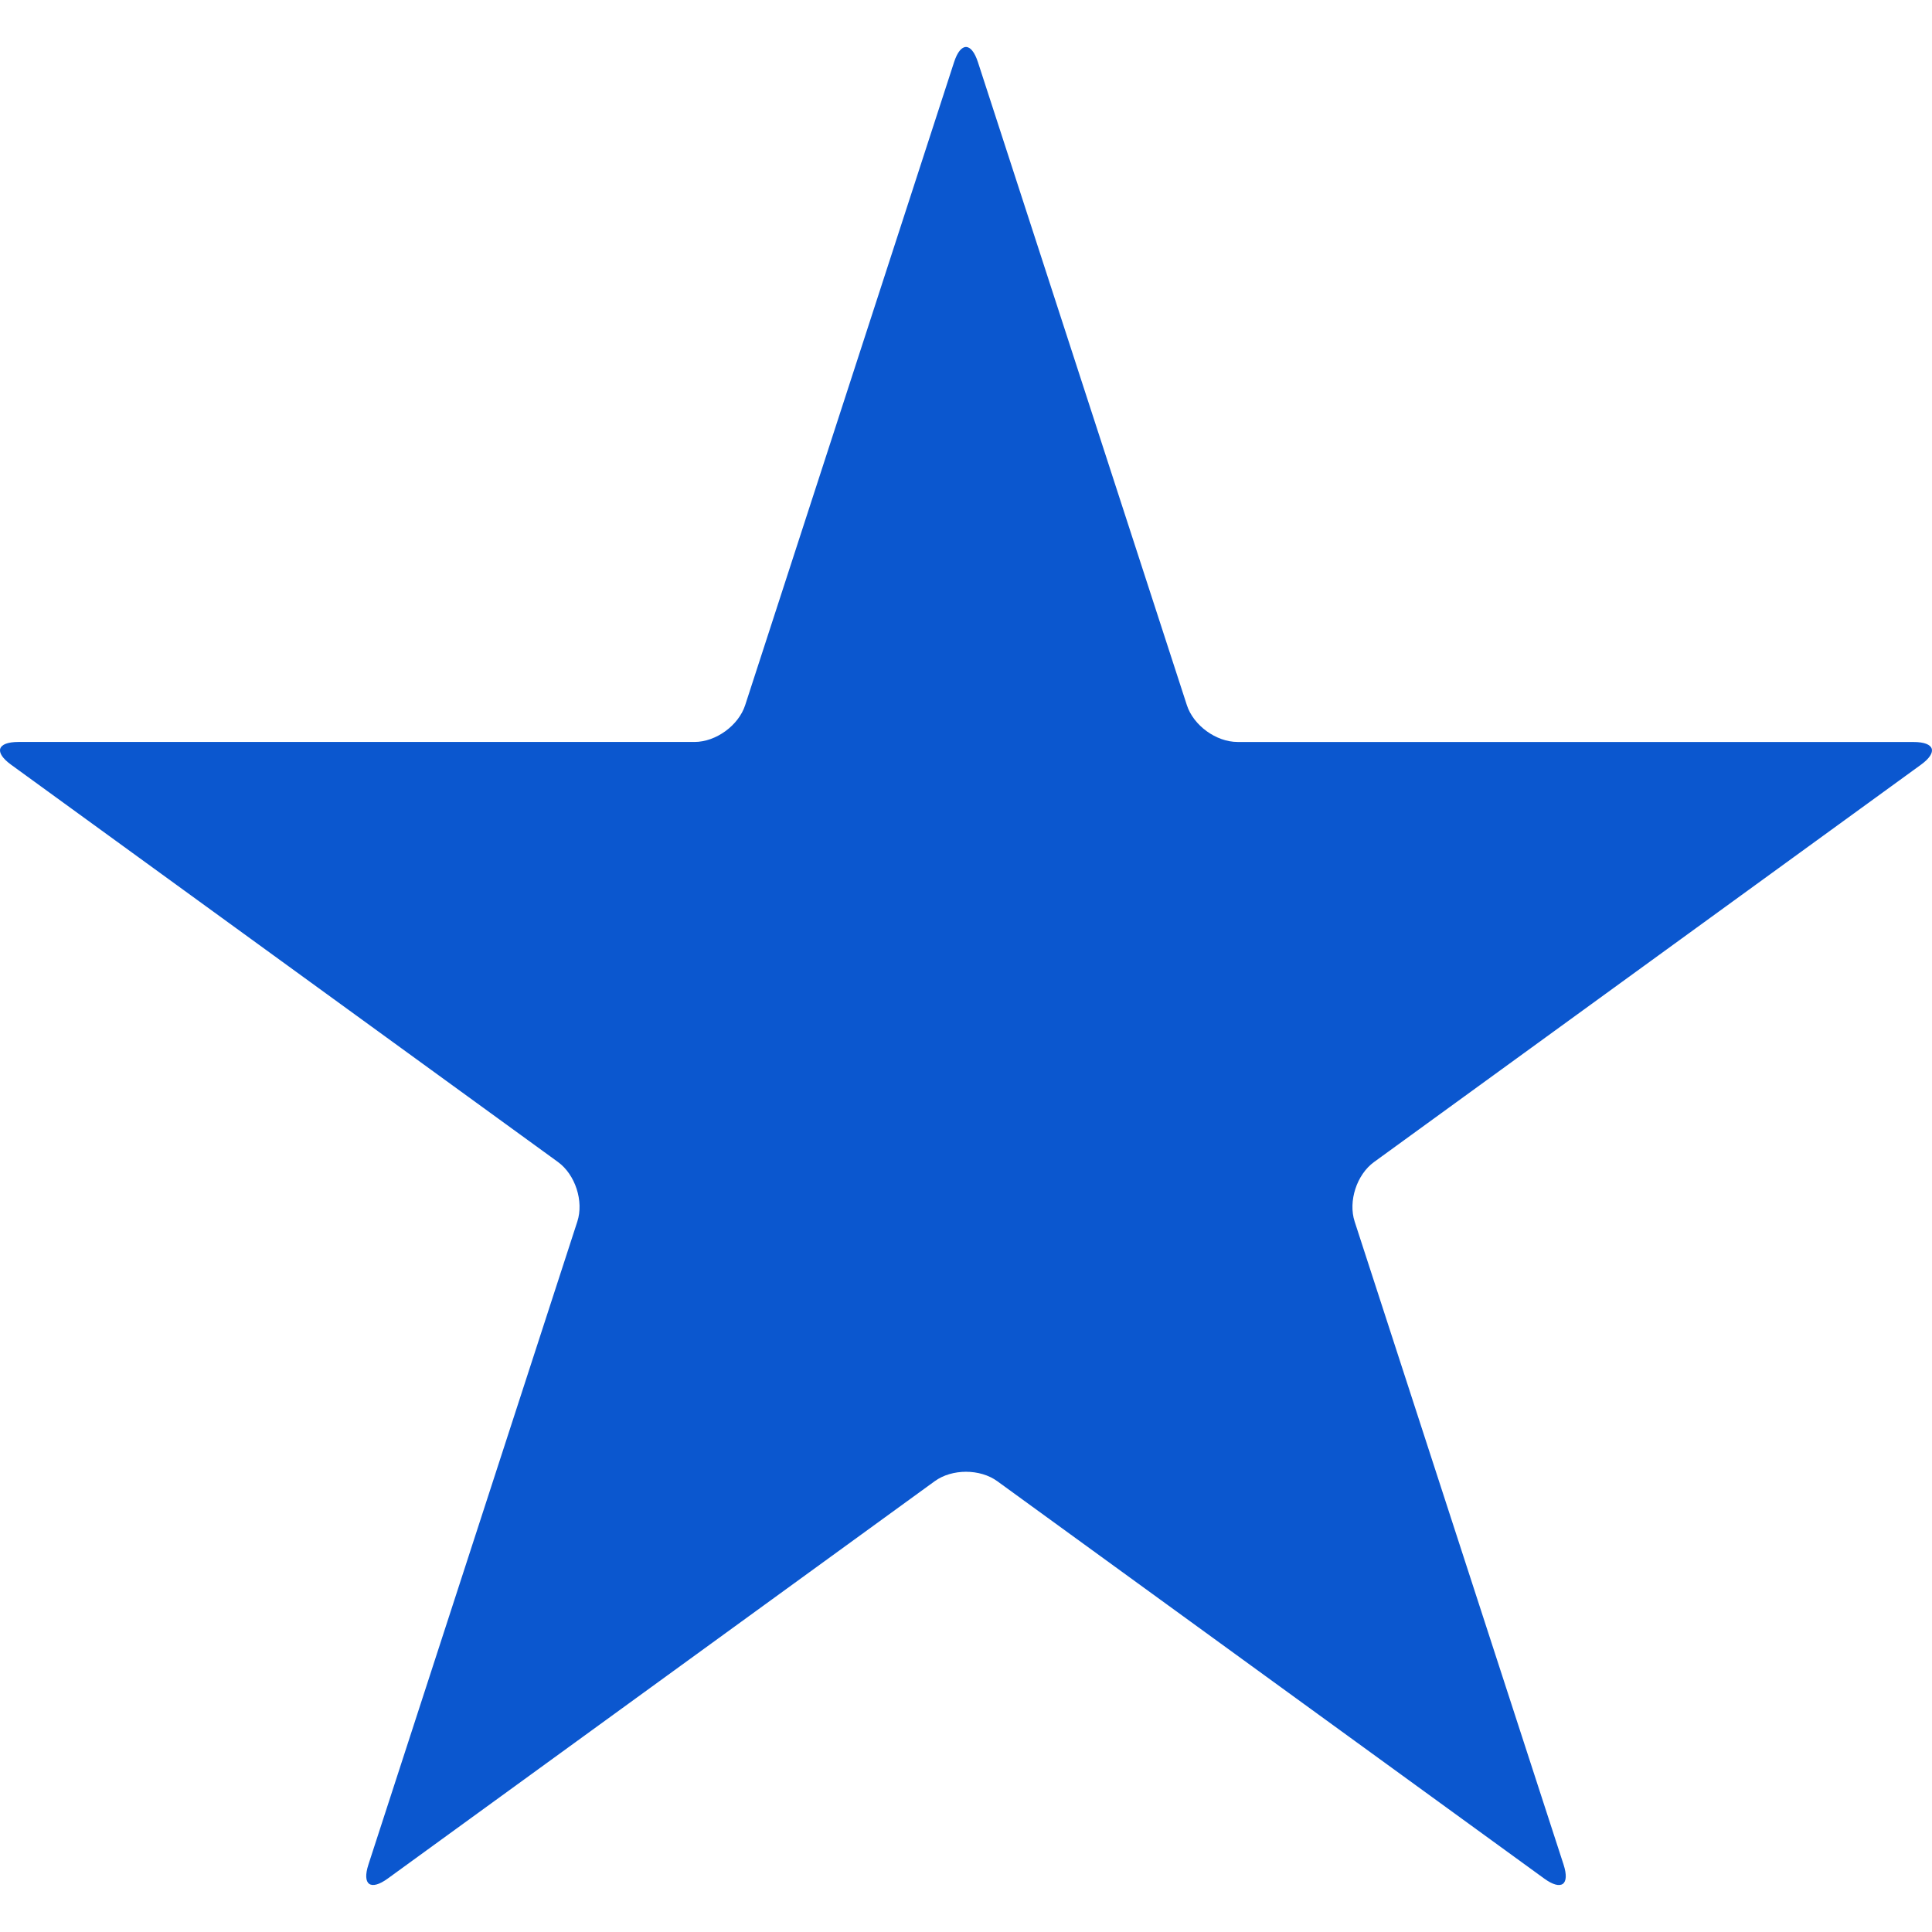
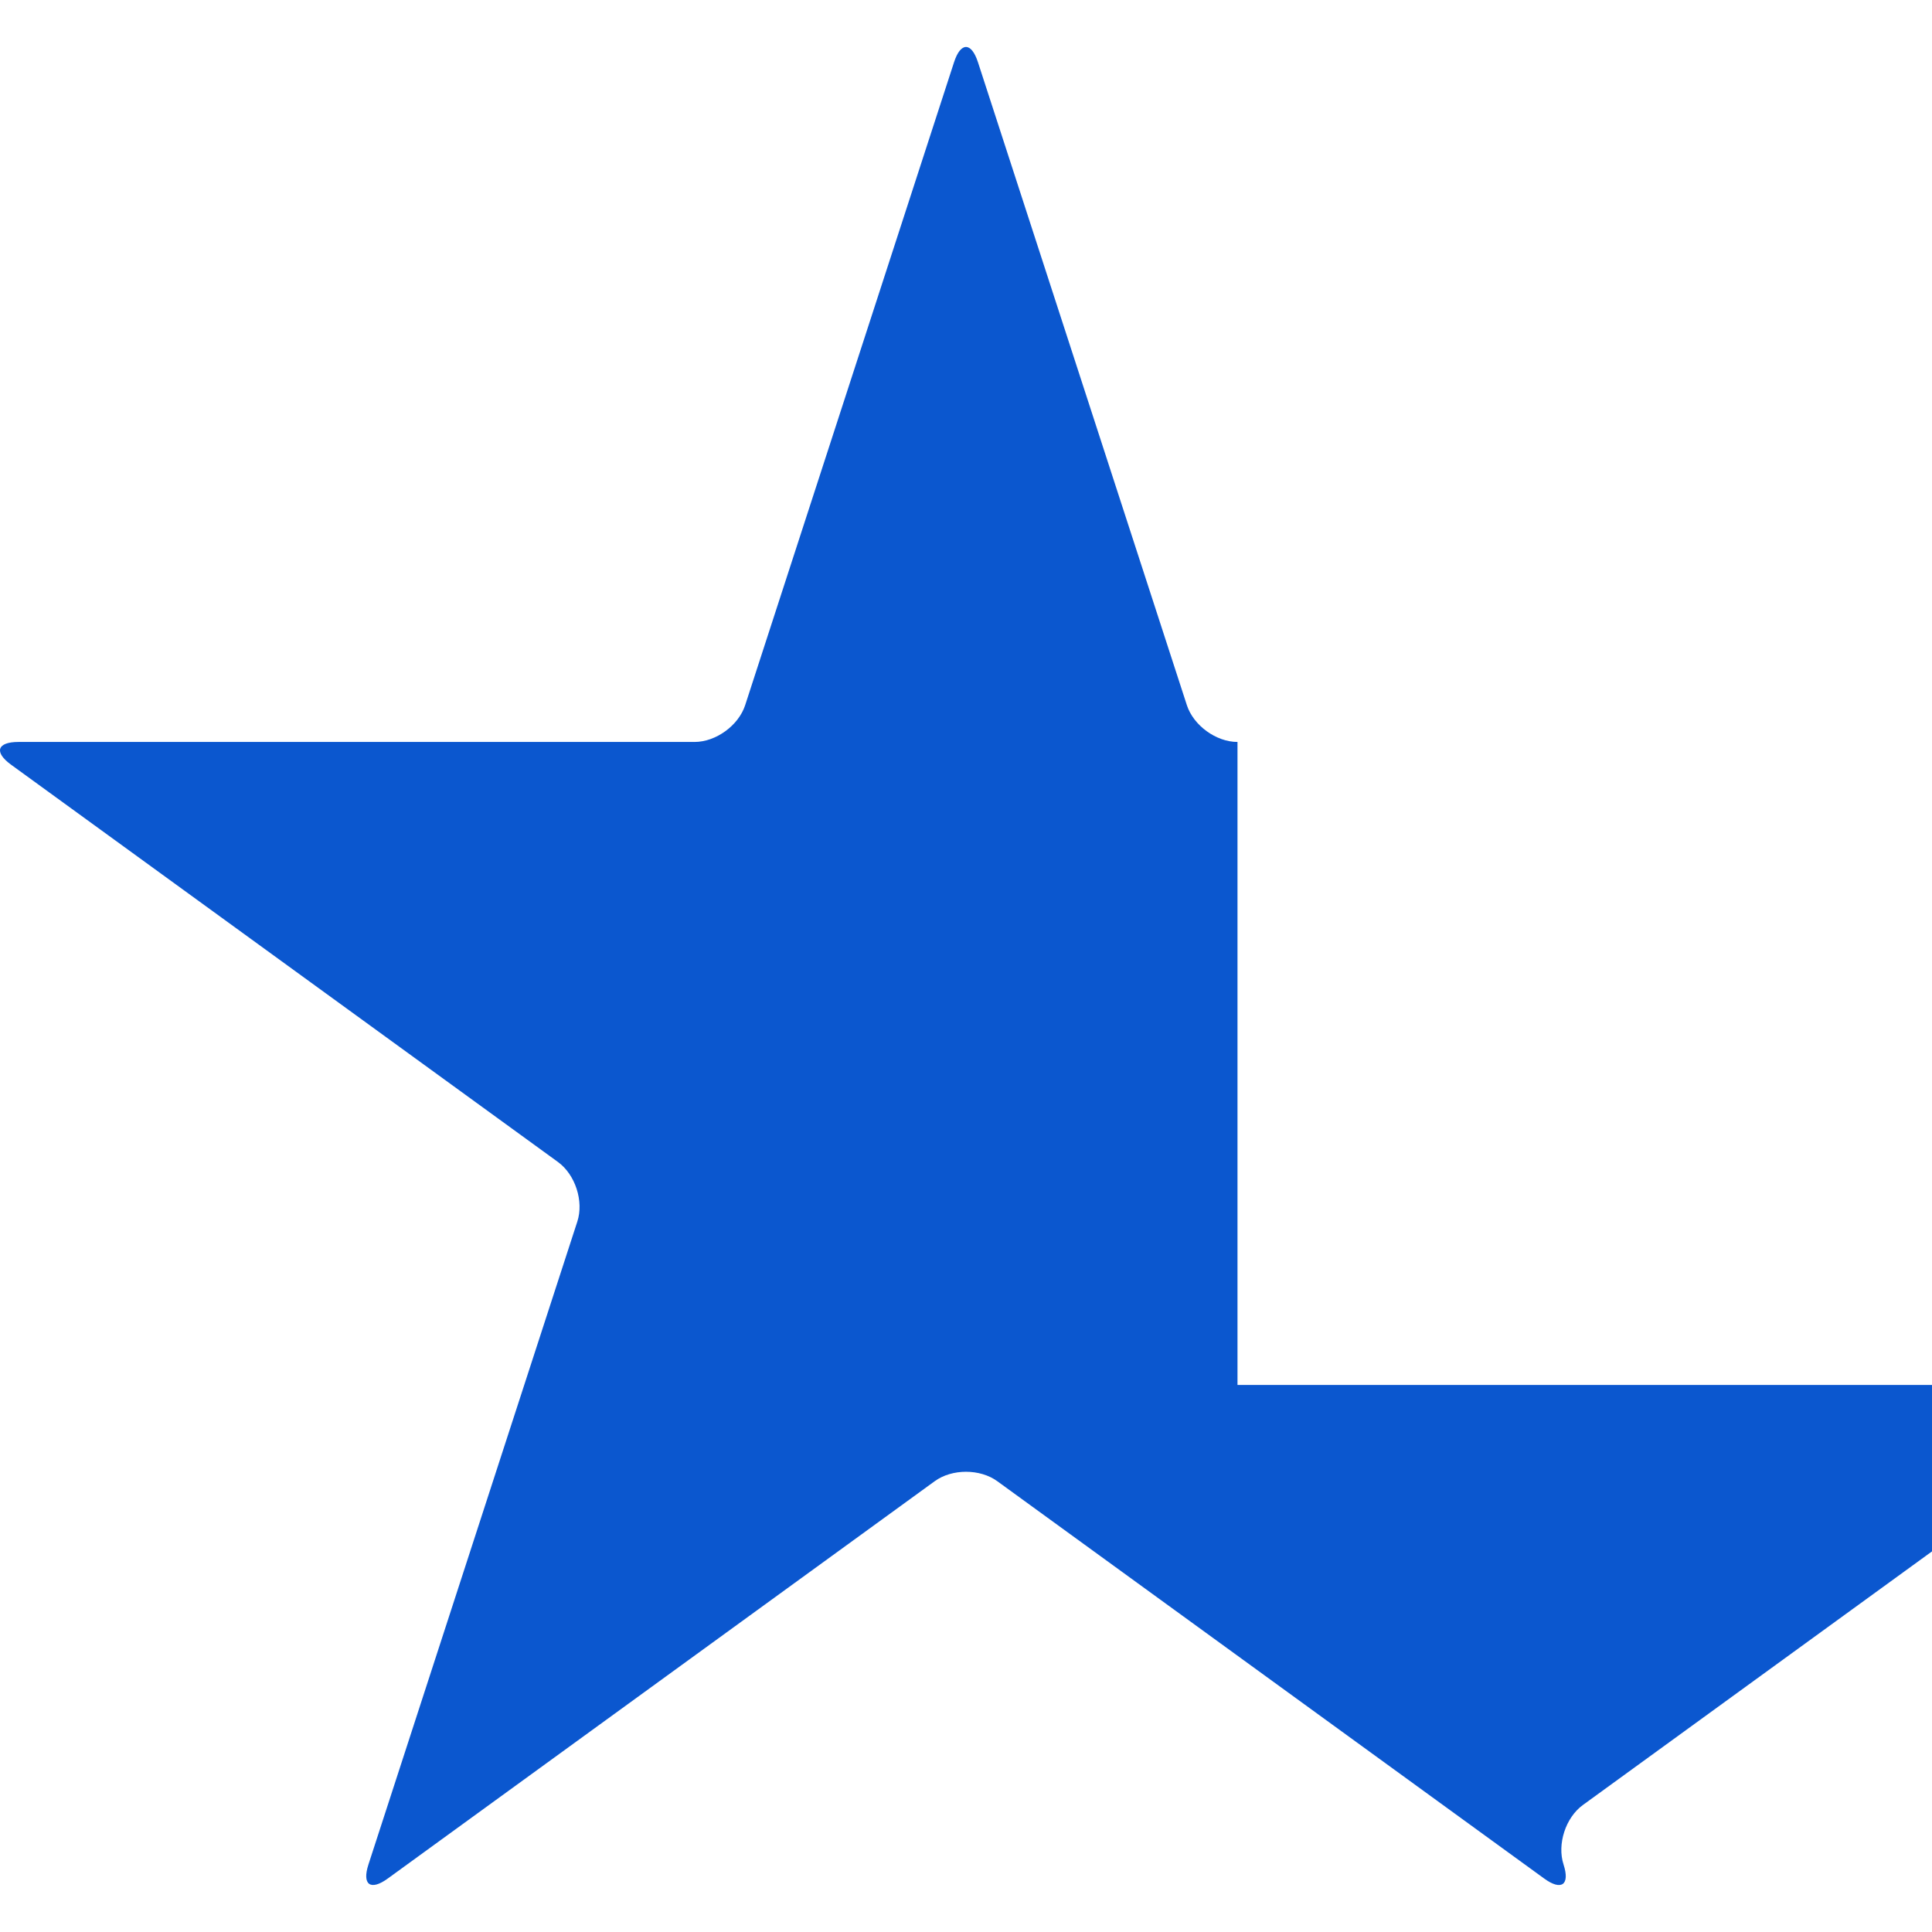
<svg xmlns="http://www.w3.org/2000/svg" version="1.1" width="15" height="15" x="0" y="0" viewBox="0 0 406.125 406.125" style="enable-background:new 0 0 512 512" xml:space="preserve" class="">
  <g>
-     <path d="M260.133 155.967c-4.487 0-9.25-3.463-10.64-7.73L205.574 13.075c-1.39-4.268-3.633-4.268-5.023 0L156.64 148.237c-1.39 4.268-6.153 7.73-10.64 7.73H3.88c-4.487 0-5.186 2.138-1.553 4.78l114.971 83.521c3.633 2.642 5.454 8.242 4.064 12.51l-43.91 135.154c-1.39 4.268.431 5.592 4.064 2.951l114.971-83.521c3.633-2.642 9.519-2.642 13.152 0l114.971 83.529c3.633 2.642 5.454 1.317 4.064-2.951l-43.911-135.154c-1.39-4.268.431-9.868 4.064-12.51l114.971-83.521c3.633-2.642 2.934-4.78-1.553-4.78H260.133v-.008z" style="" fill="#0b57cf" data-original="#010002" class="" opacity="1" />
+     <path d="M260.133 155.967c-4.487 0-9.25-3.463-10.64-7.73L205.574 13.075c-1.39-4.268-3.633-4.268-5.023 0L156.64 148.237c-1.39 4.268-6.153 7.73-10.64 7.73H3.88c-4.487 0-5.186 2.138-1.553 4.78l114.971 83.521c3.633 2.642 5.454 8.242 4.064 12.51l-43.91 135.154c-1.39 4.268.431 5.592 4.064 2.951l114.971-83.521c3.633-2.642 9.519-2.642 13.152 0l114.971 83.529c3.633 2.642 5.454 1.317 4.064-2.951c-1.39-4.268.431-9.868 4.064-12.51l114.971-83.521c3.633-2.642 2.934-4.78-1.553-4.78H260.133v-.008z" style="" fill="#0b57cf" data-original="#010002" class="" opacity="1" />
  </g>
</svg>